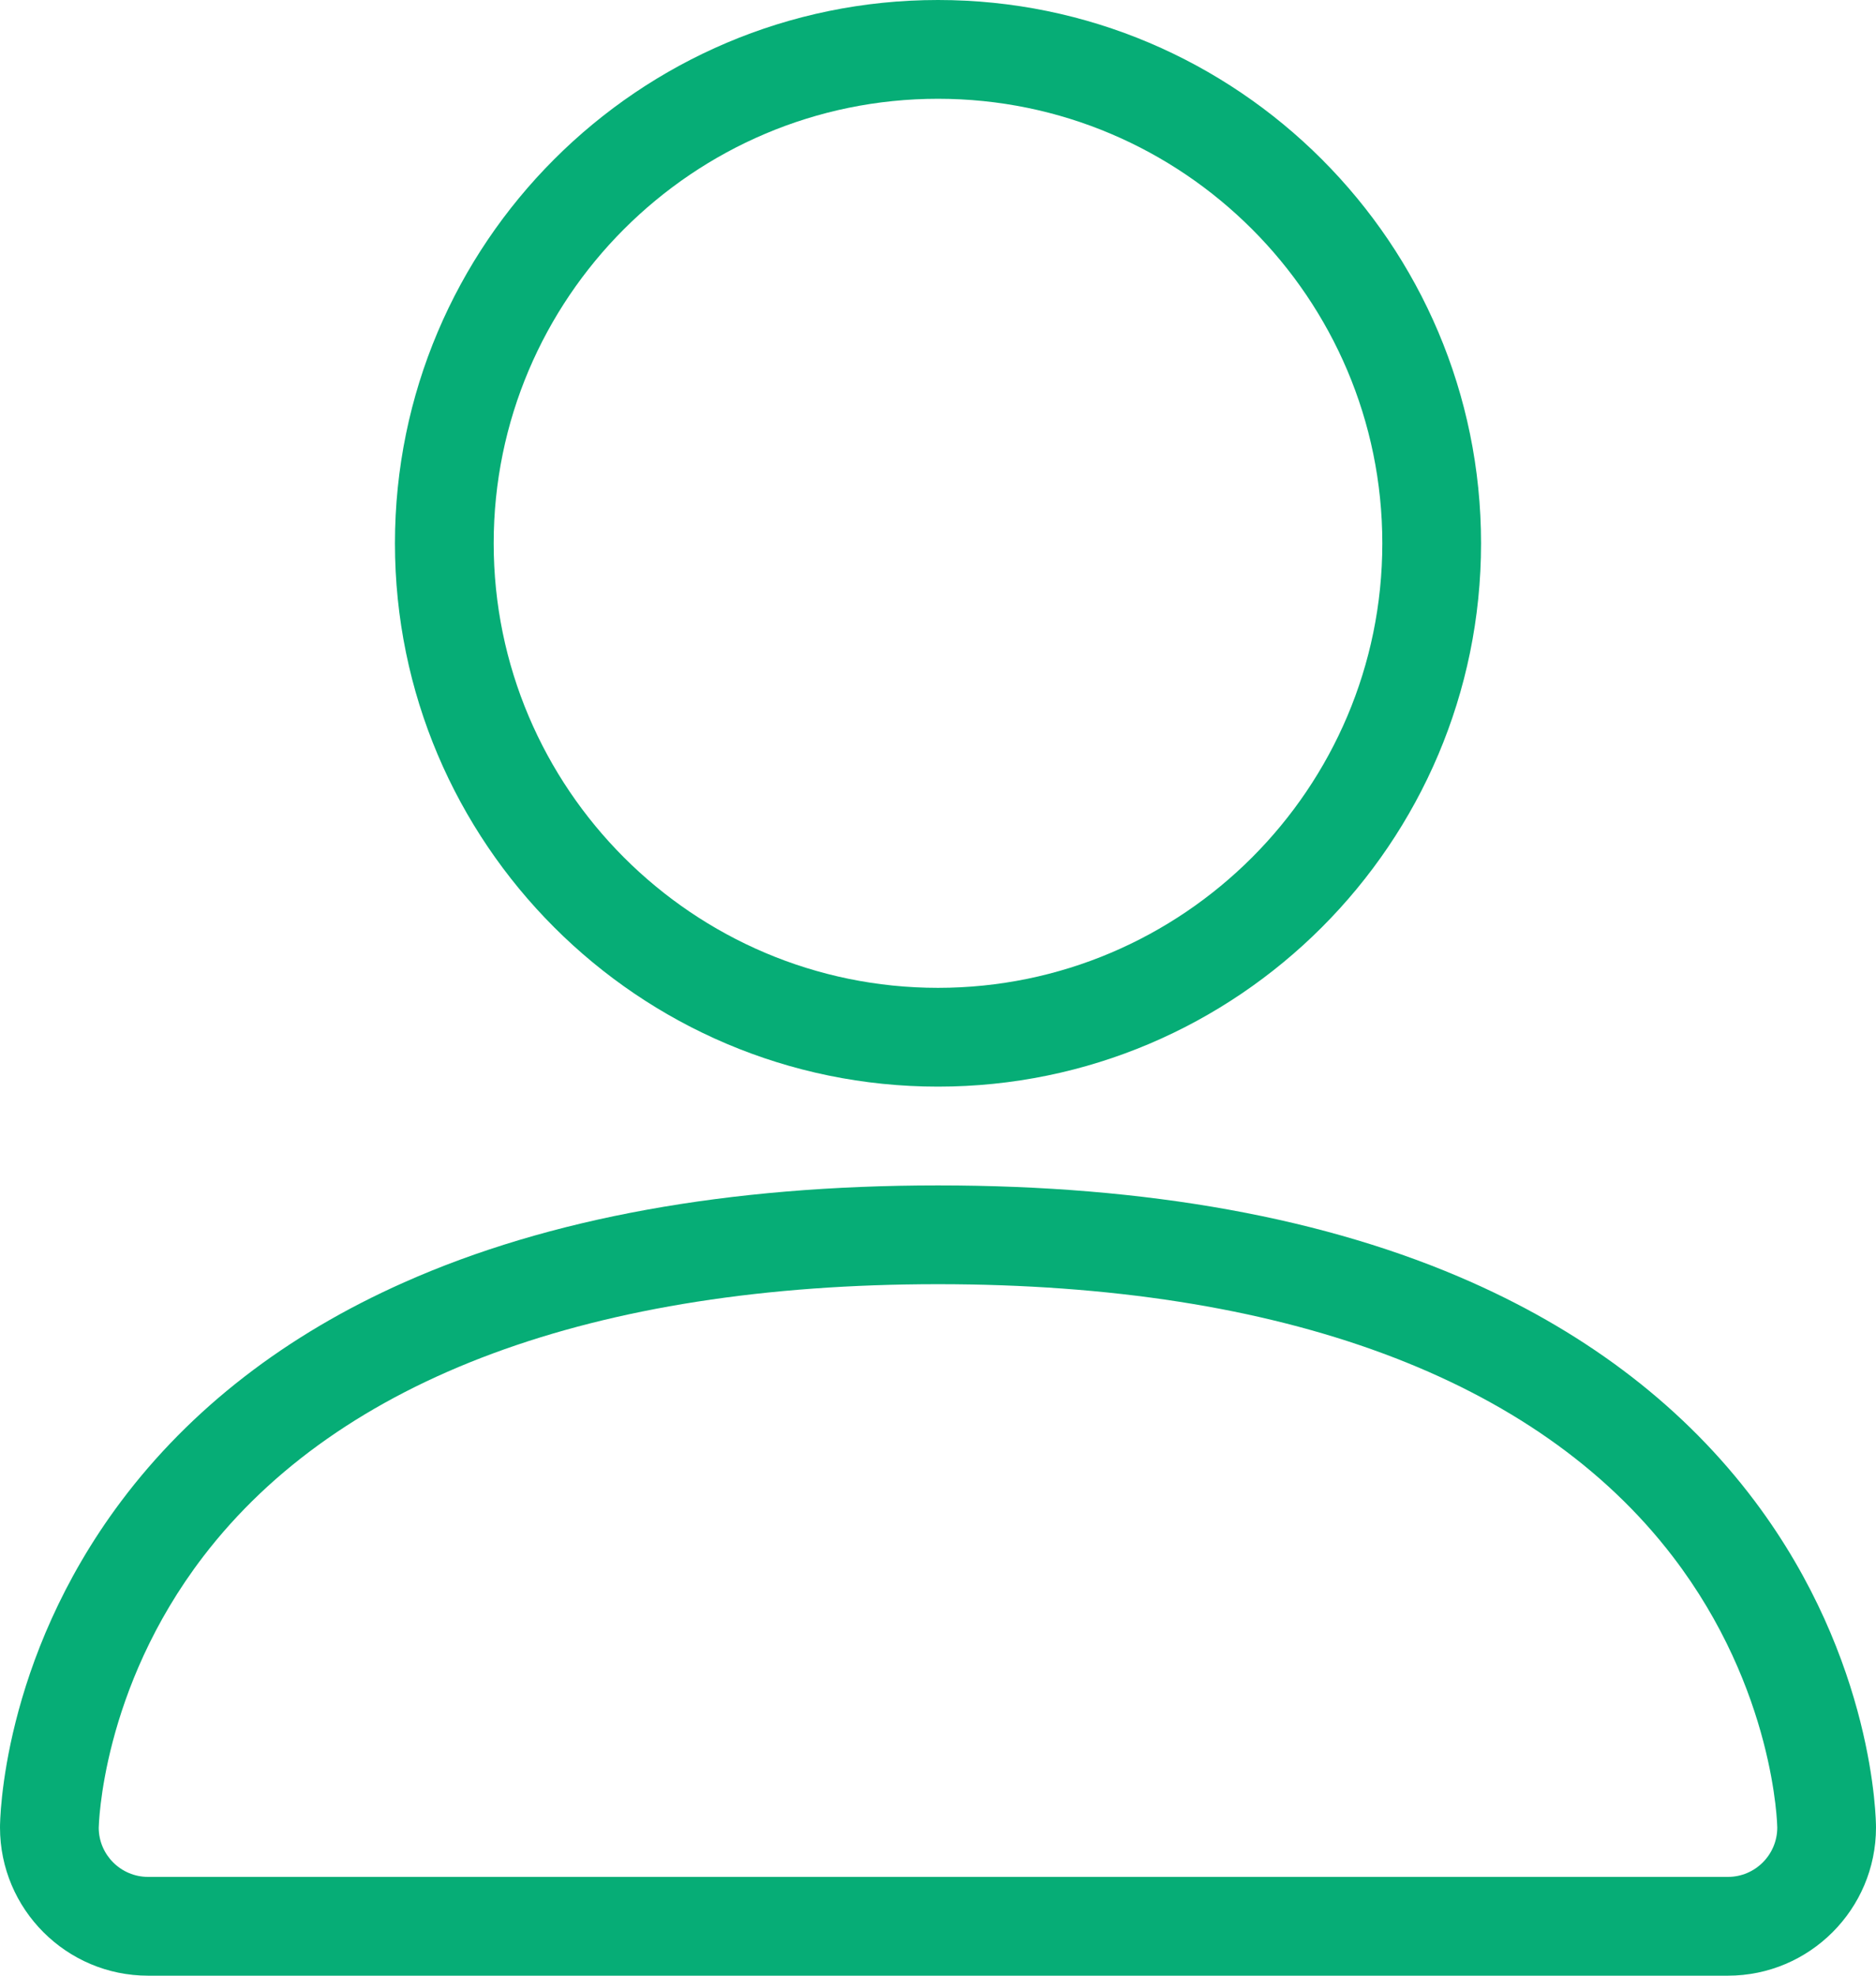
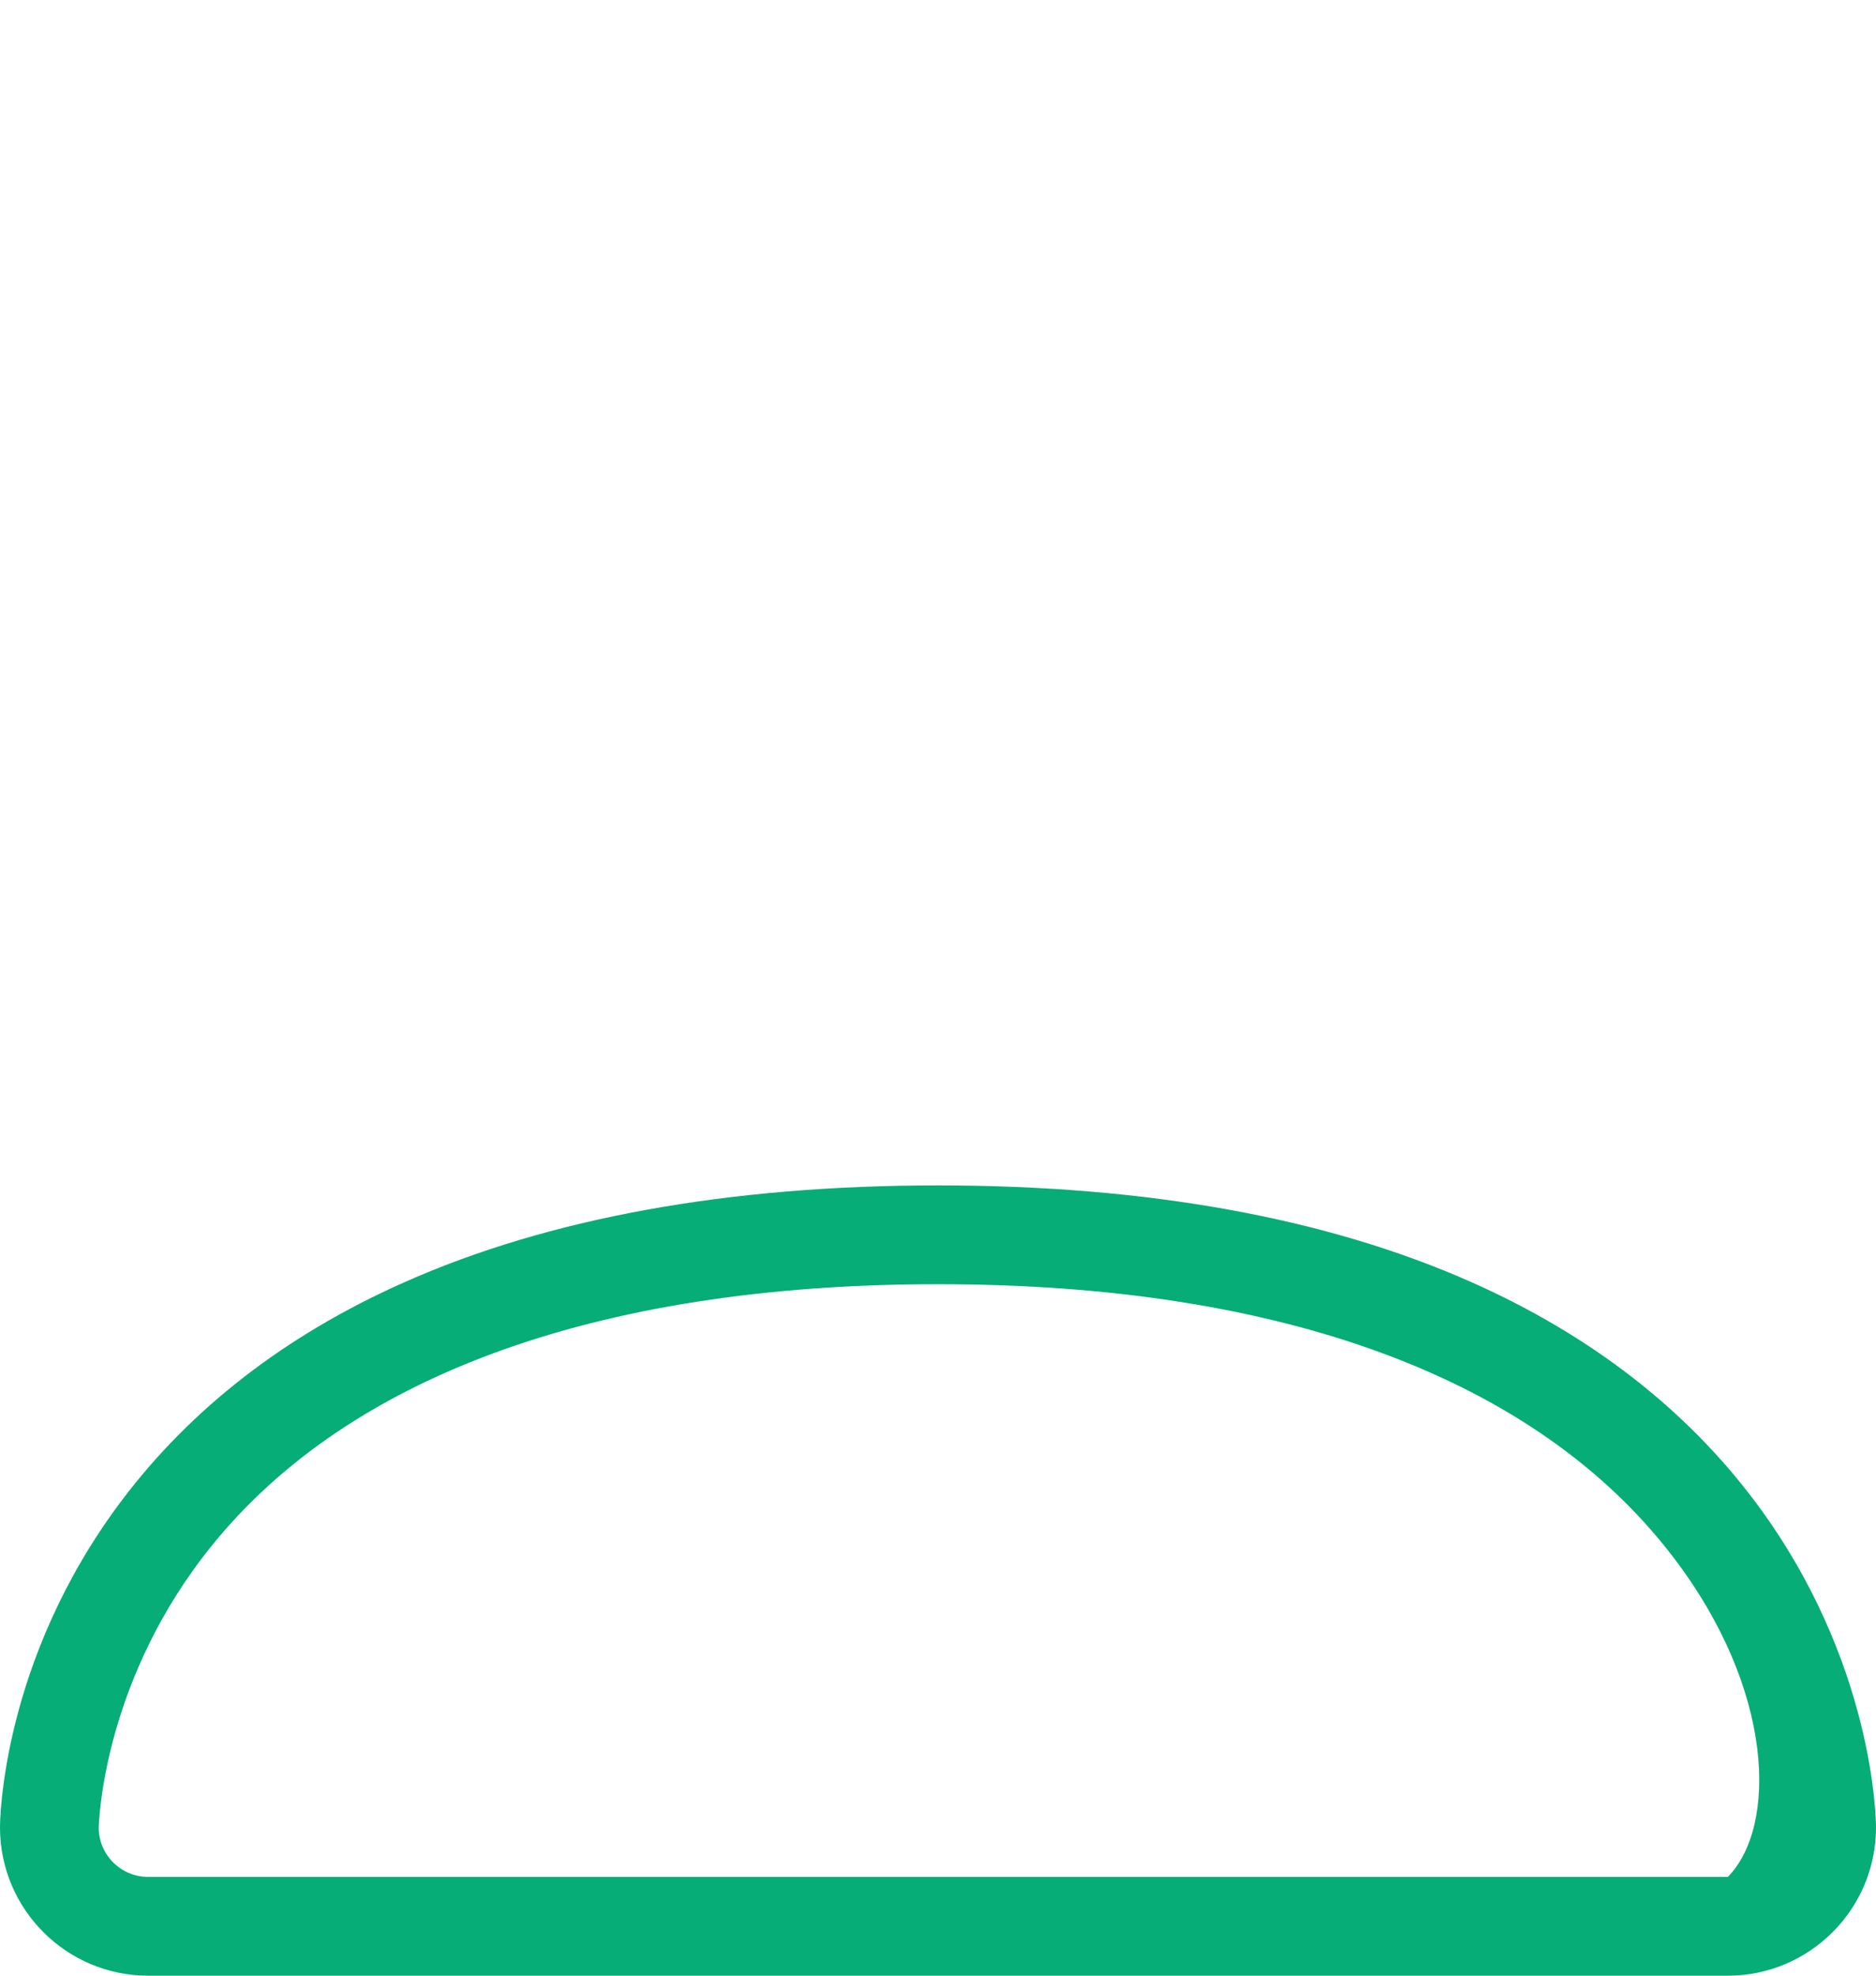
<svg xmlns="http://www.w3.org/2000/svg" width="19" height="20" viewBox="0 0 19 20" fill="none">
-   <path d="M9.5 11C6.467 11 4 8.533 4 5.5C4 2.467 6.467 0 9.5 0C12.533 0 15 2.467 15 5.5C15 8.533 12.533 11 9.5 11ZM9.5 1C7.019 1 5 3.019 5 5.5C5 7.981 7.019 10 9.5 10C11.981 10 14 7.981 14 5.5C14 3.019 11.981 1 9.5 1Z" fill="#06AD76" />
-   <path d="M17.5 20H1.5C0.673 20 0 19.327 0 18.5C0 18.432 0.014 16.815 1.225 15.2C1.93 14.26 2.895 13.513 4.094 12.981C5.558 12.33 7.377 12 9.5 12C11.623 12 13.442 12.33 14.906 12.981C16.105 13.514 17.07 14.26 17.775 15.2C18.986 16.815 19 18.432 19 18.5C19 19.327 18.327 20 17.5 20ZM9.5 13C6.013 13 3.44 13.953 2.059 15.756C1.024 17.107 1.001 18.488 1 18.502C1 18.776 1.224 19 1.5 19H17.5C17.776 19 18 18.776 18 18.5C18 18.488 17.977 17.107 16.941 15.756C15.559 13.953 12.986 13 9.5 13Z" fill="#06AD76" />
+   <path d="M17.5 20H1.5C0.673 20 0 19.327 0 18.5C0 18.432 0.014 16.815 1.225 15.2C1.93 14.26 2.895 13.513 4.094 12.981C5.558 12.33 7.377 12 9.5 12C11.623 12 13.442 12.33 14.906 12.981C16.105 13.514 17.07 14.26 17.775 15.2C18.986 16.815 19 18.432 19 18.5C19 19.327 18.327 20 17.5 20ZM9.5 13C6.013 13 3.44 13.953 2.059 15.756C1.024 17.107 1.001 18.488 1 18.502C1 18.776 1.224 19 1.5 19H17.5C18 18.488 17.977 17.107 16.941 15.756C15.559 13.953 12.986 13 9.5 13Z" fill="#06AD76" />
</svg>